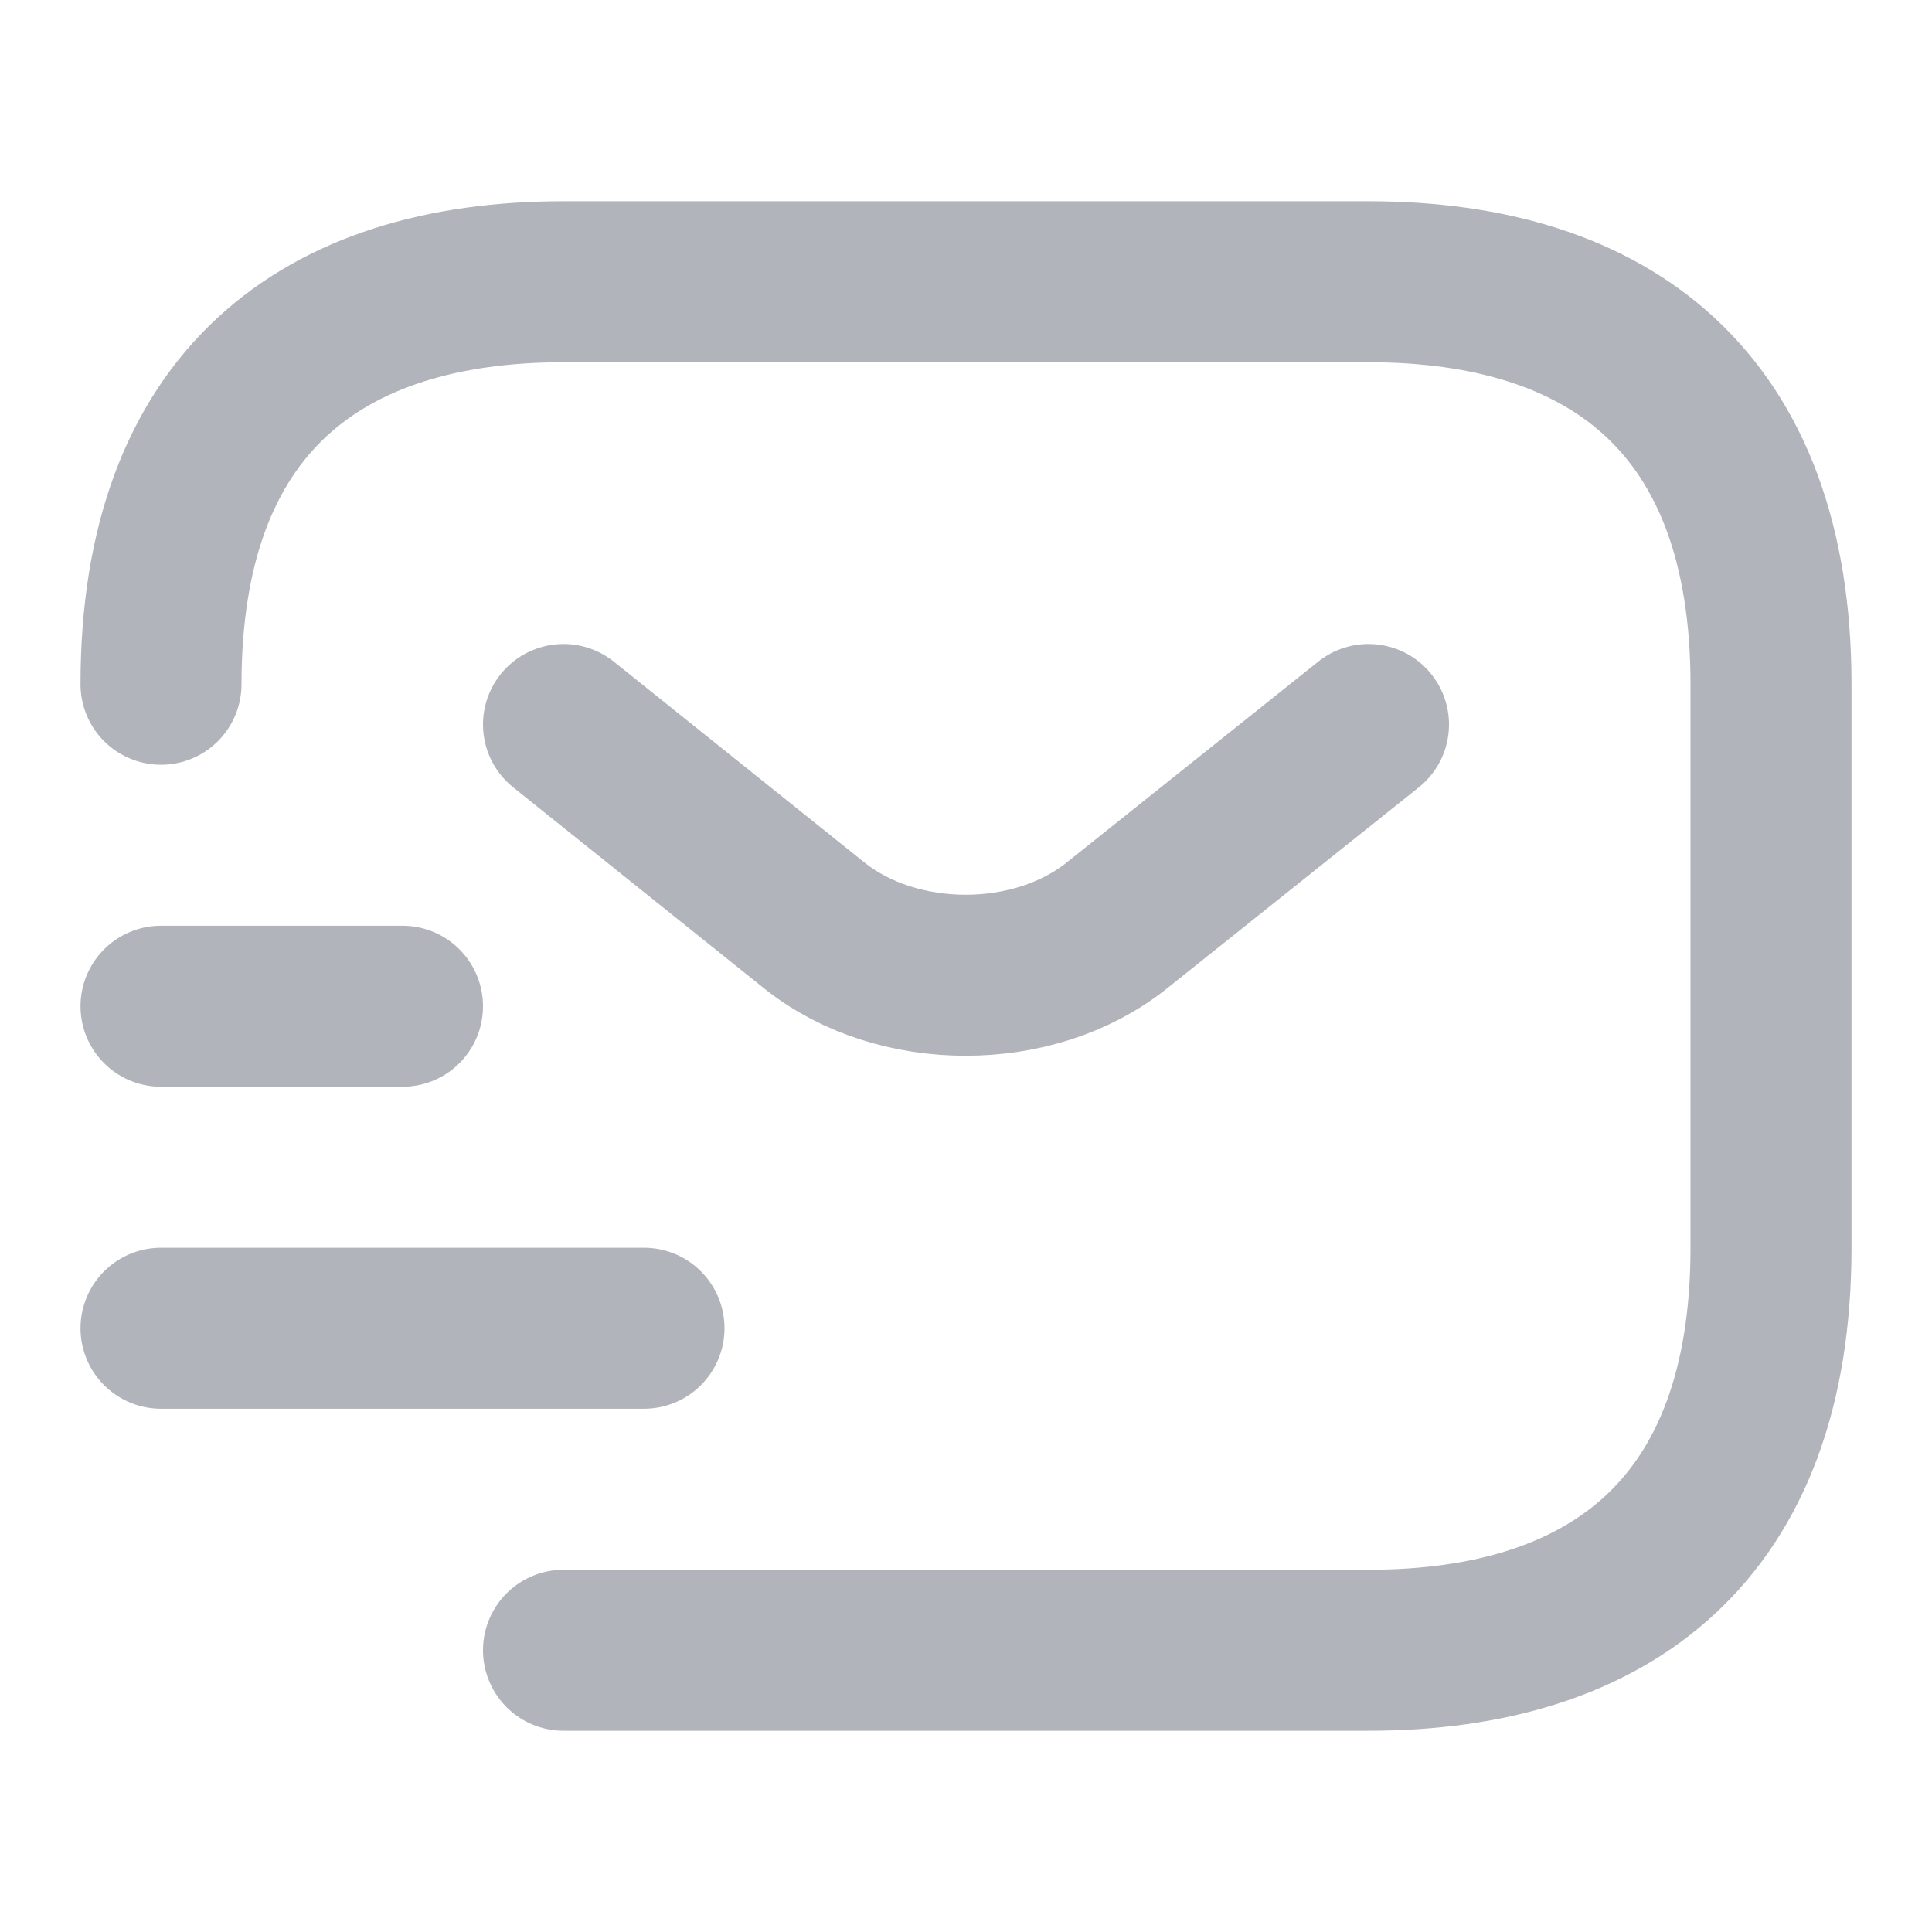
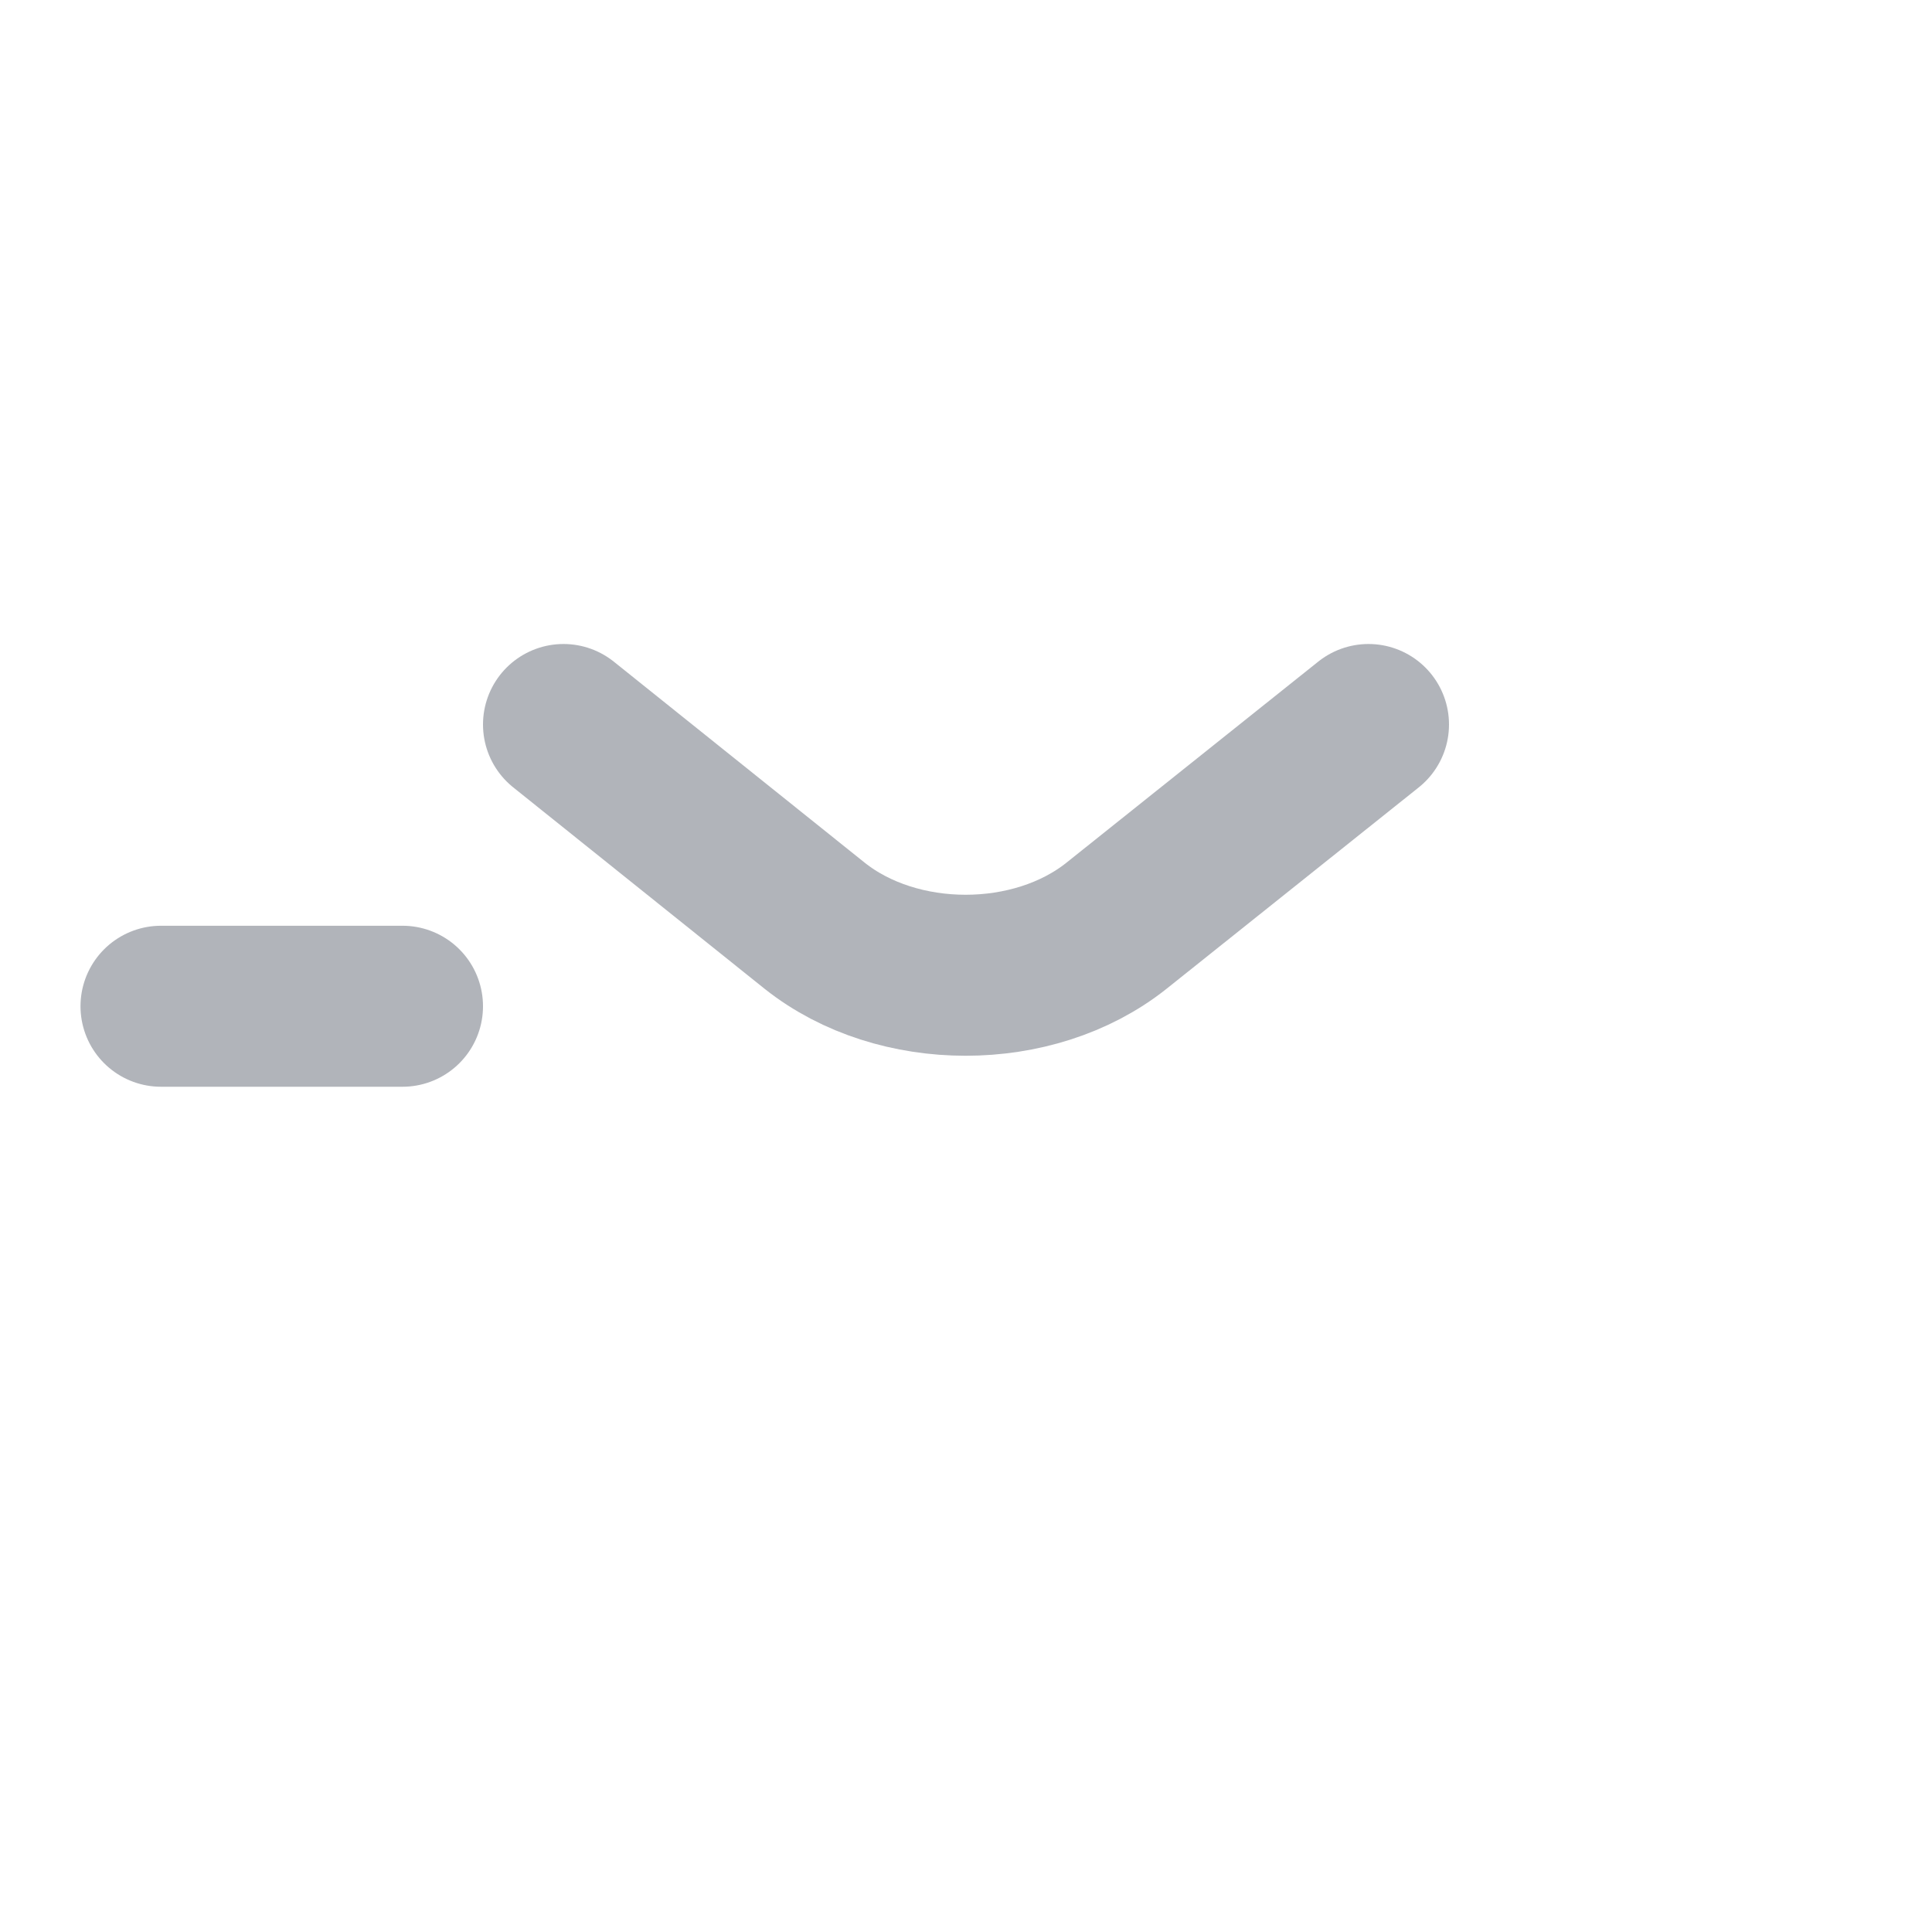
<svg xmlns="http://www.w3.org/2000/svg" width="18" height="18" viewBox="0 0 18 18" fill="none">
-   <path d="M1.5 6.375C1.5 3.75 3 2.625 5.25 2.625H12.75C15 2.625 16.5 3.75 16.5 6.375V11.625C16.5 14.25 15 15.375 12.75 15.375H5.25" stroke="#B1B4BA" stroke-width="1.5" stroke-miterlimit="10" stroke-linecap="round" stroke-linejoin="round" />
  <path d="M12.75 6.75L10.402 8.625C9.63 9.24 8.363 9.24 7.59 8.625L5.25 6.75" stroke="#B1B4BA" stroke-width="1.5" stroke-miterlimit="10" stroke-linecap="round" stroke-linejoin="round" />
-   <path d="M1.5 12.375H6" stroke="#B1B4BA" stroke-width="1.5" stroke-miterlimit="10" stroke-linecap="round" stroke-linejoin="round" />
  <path d="M1.5 9.375H3.75" stroke="#B1B4BA" stroke-width="1.5" stroke-miterlimit="10" stroke-linecap="round" stroke-linejoin="round" />
</svg>